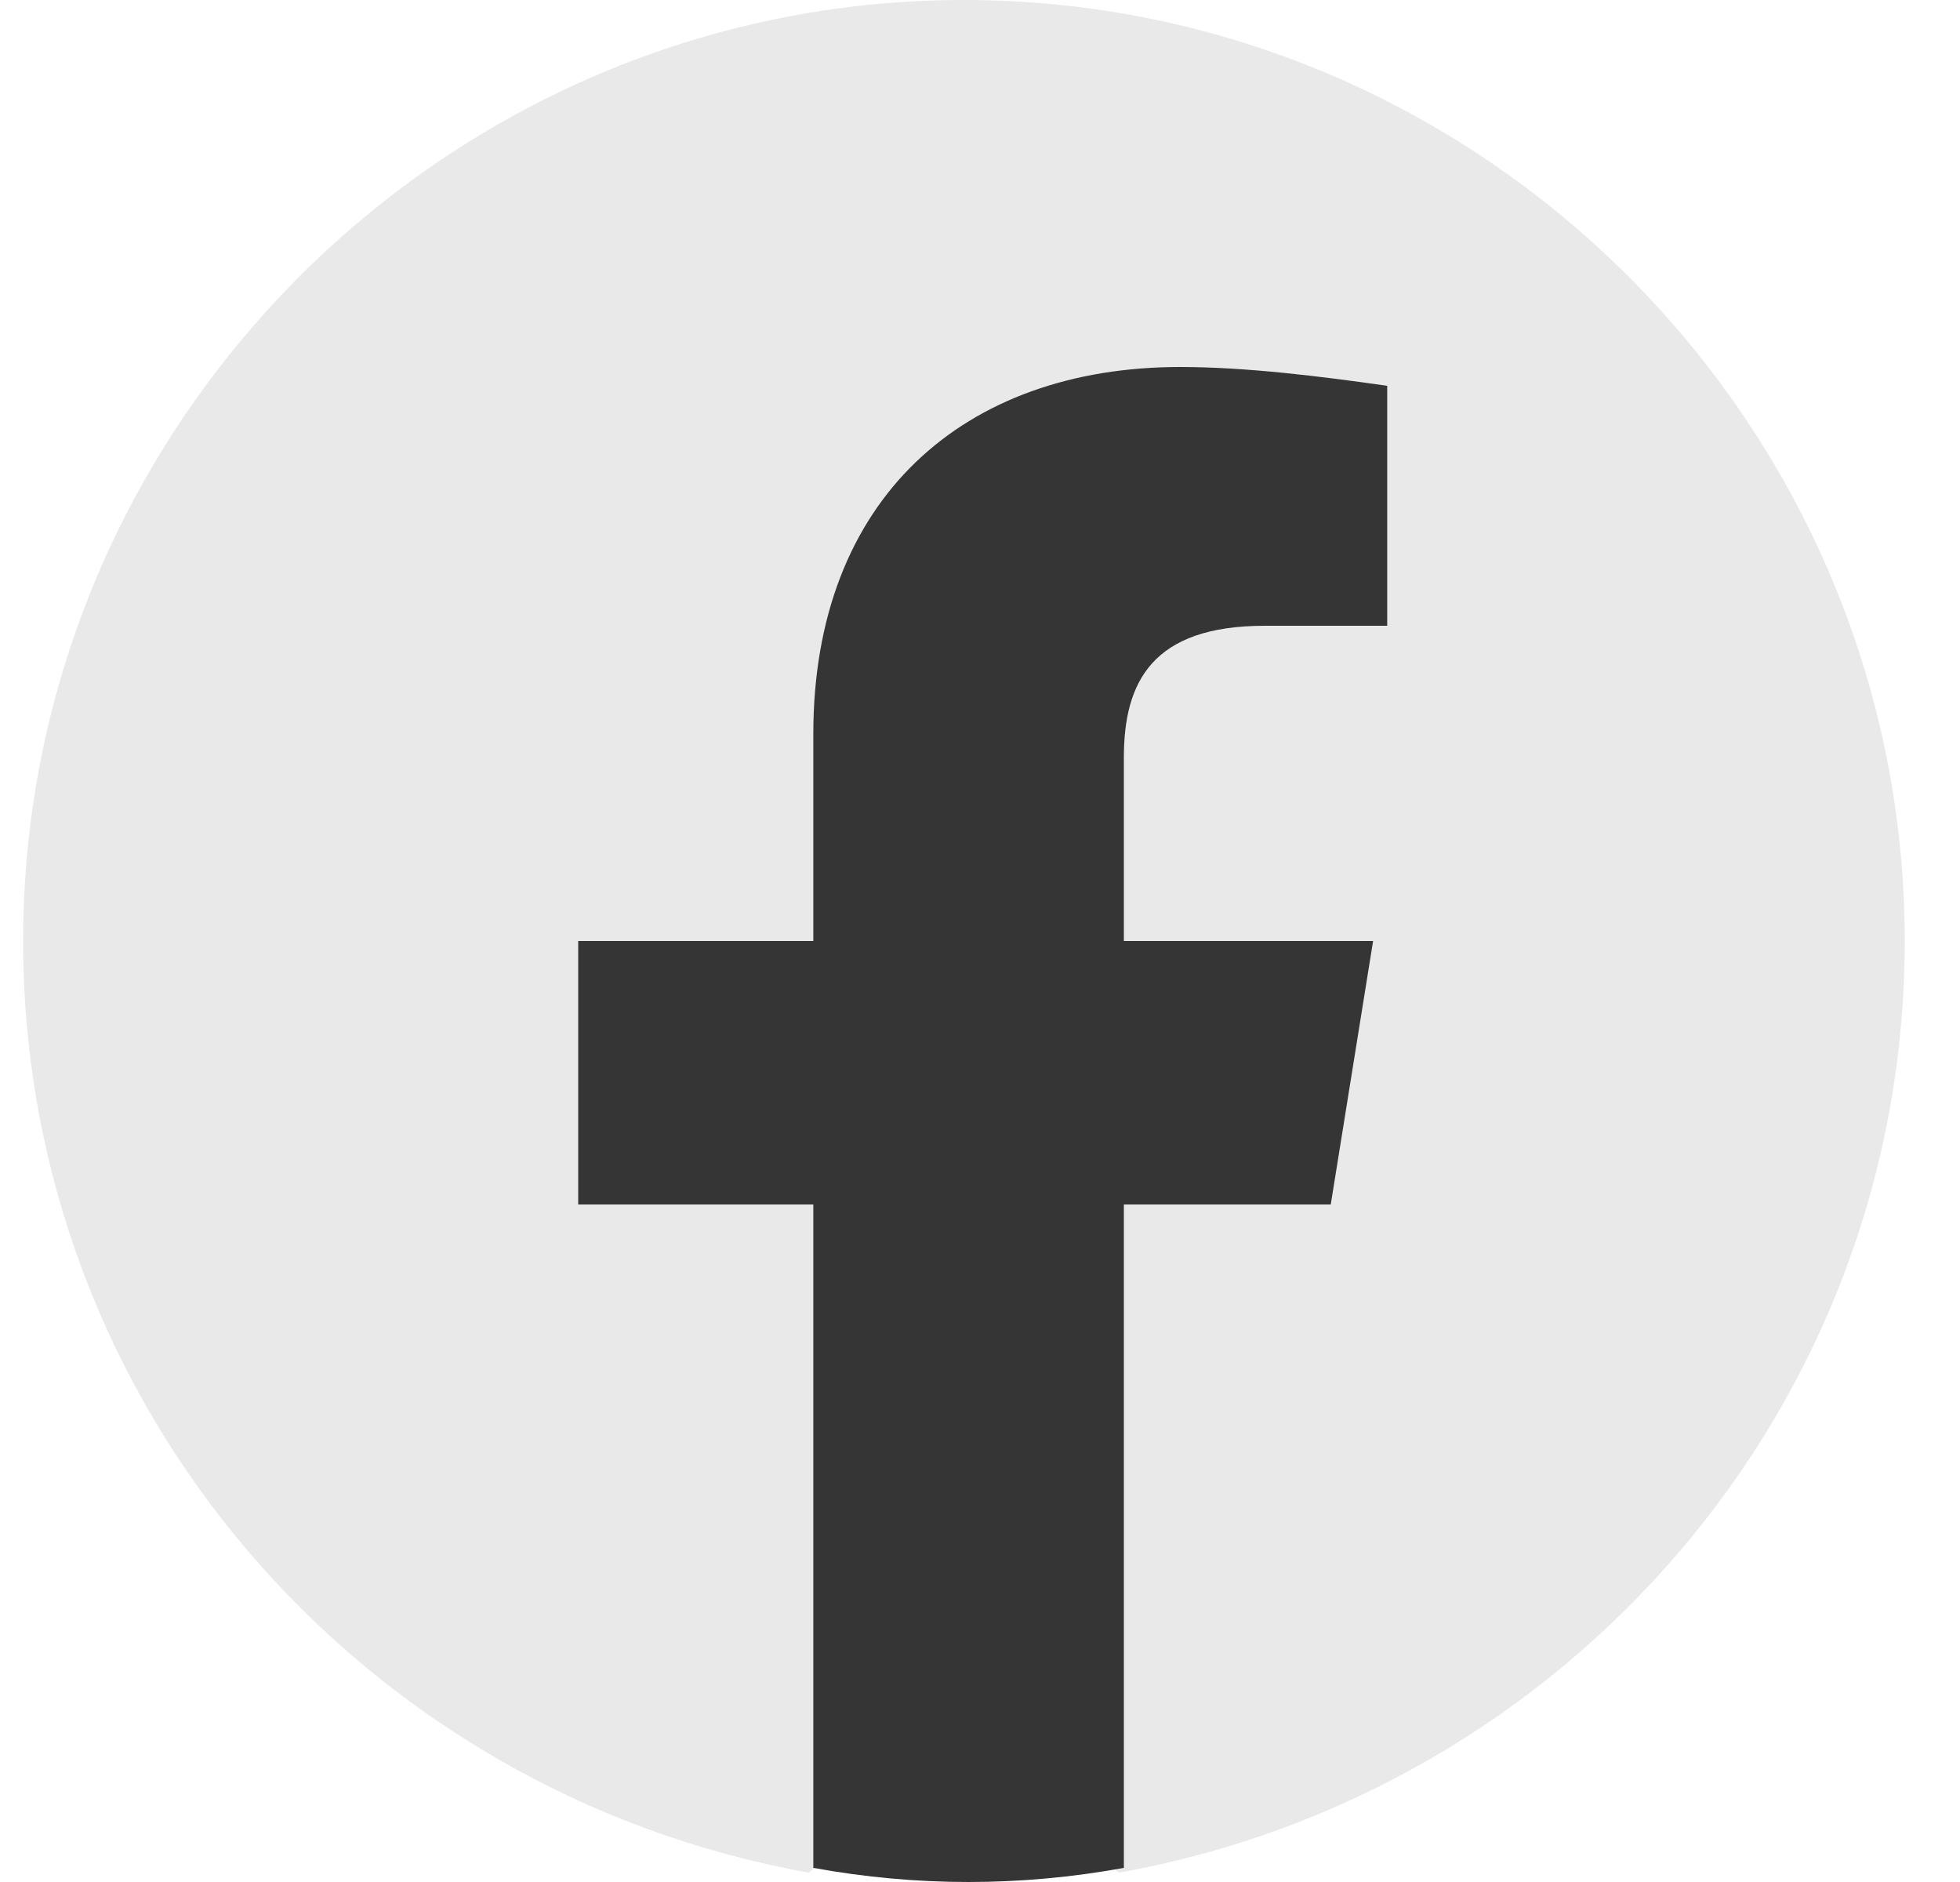
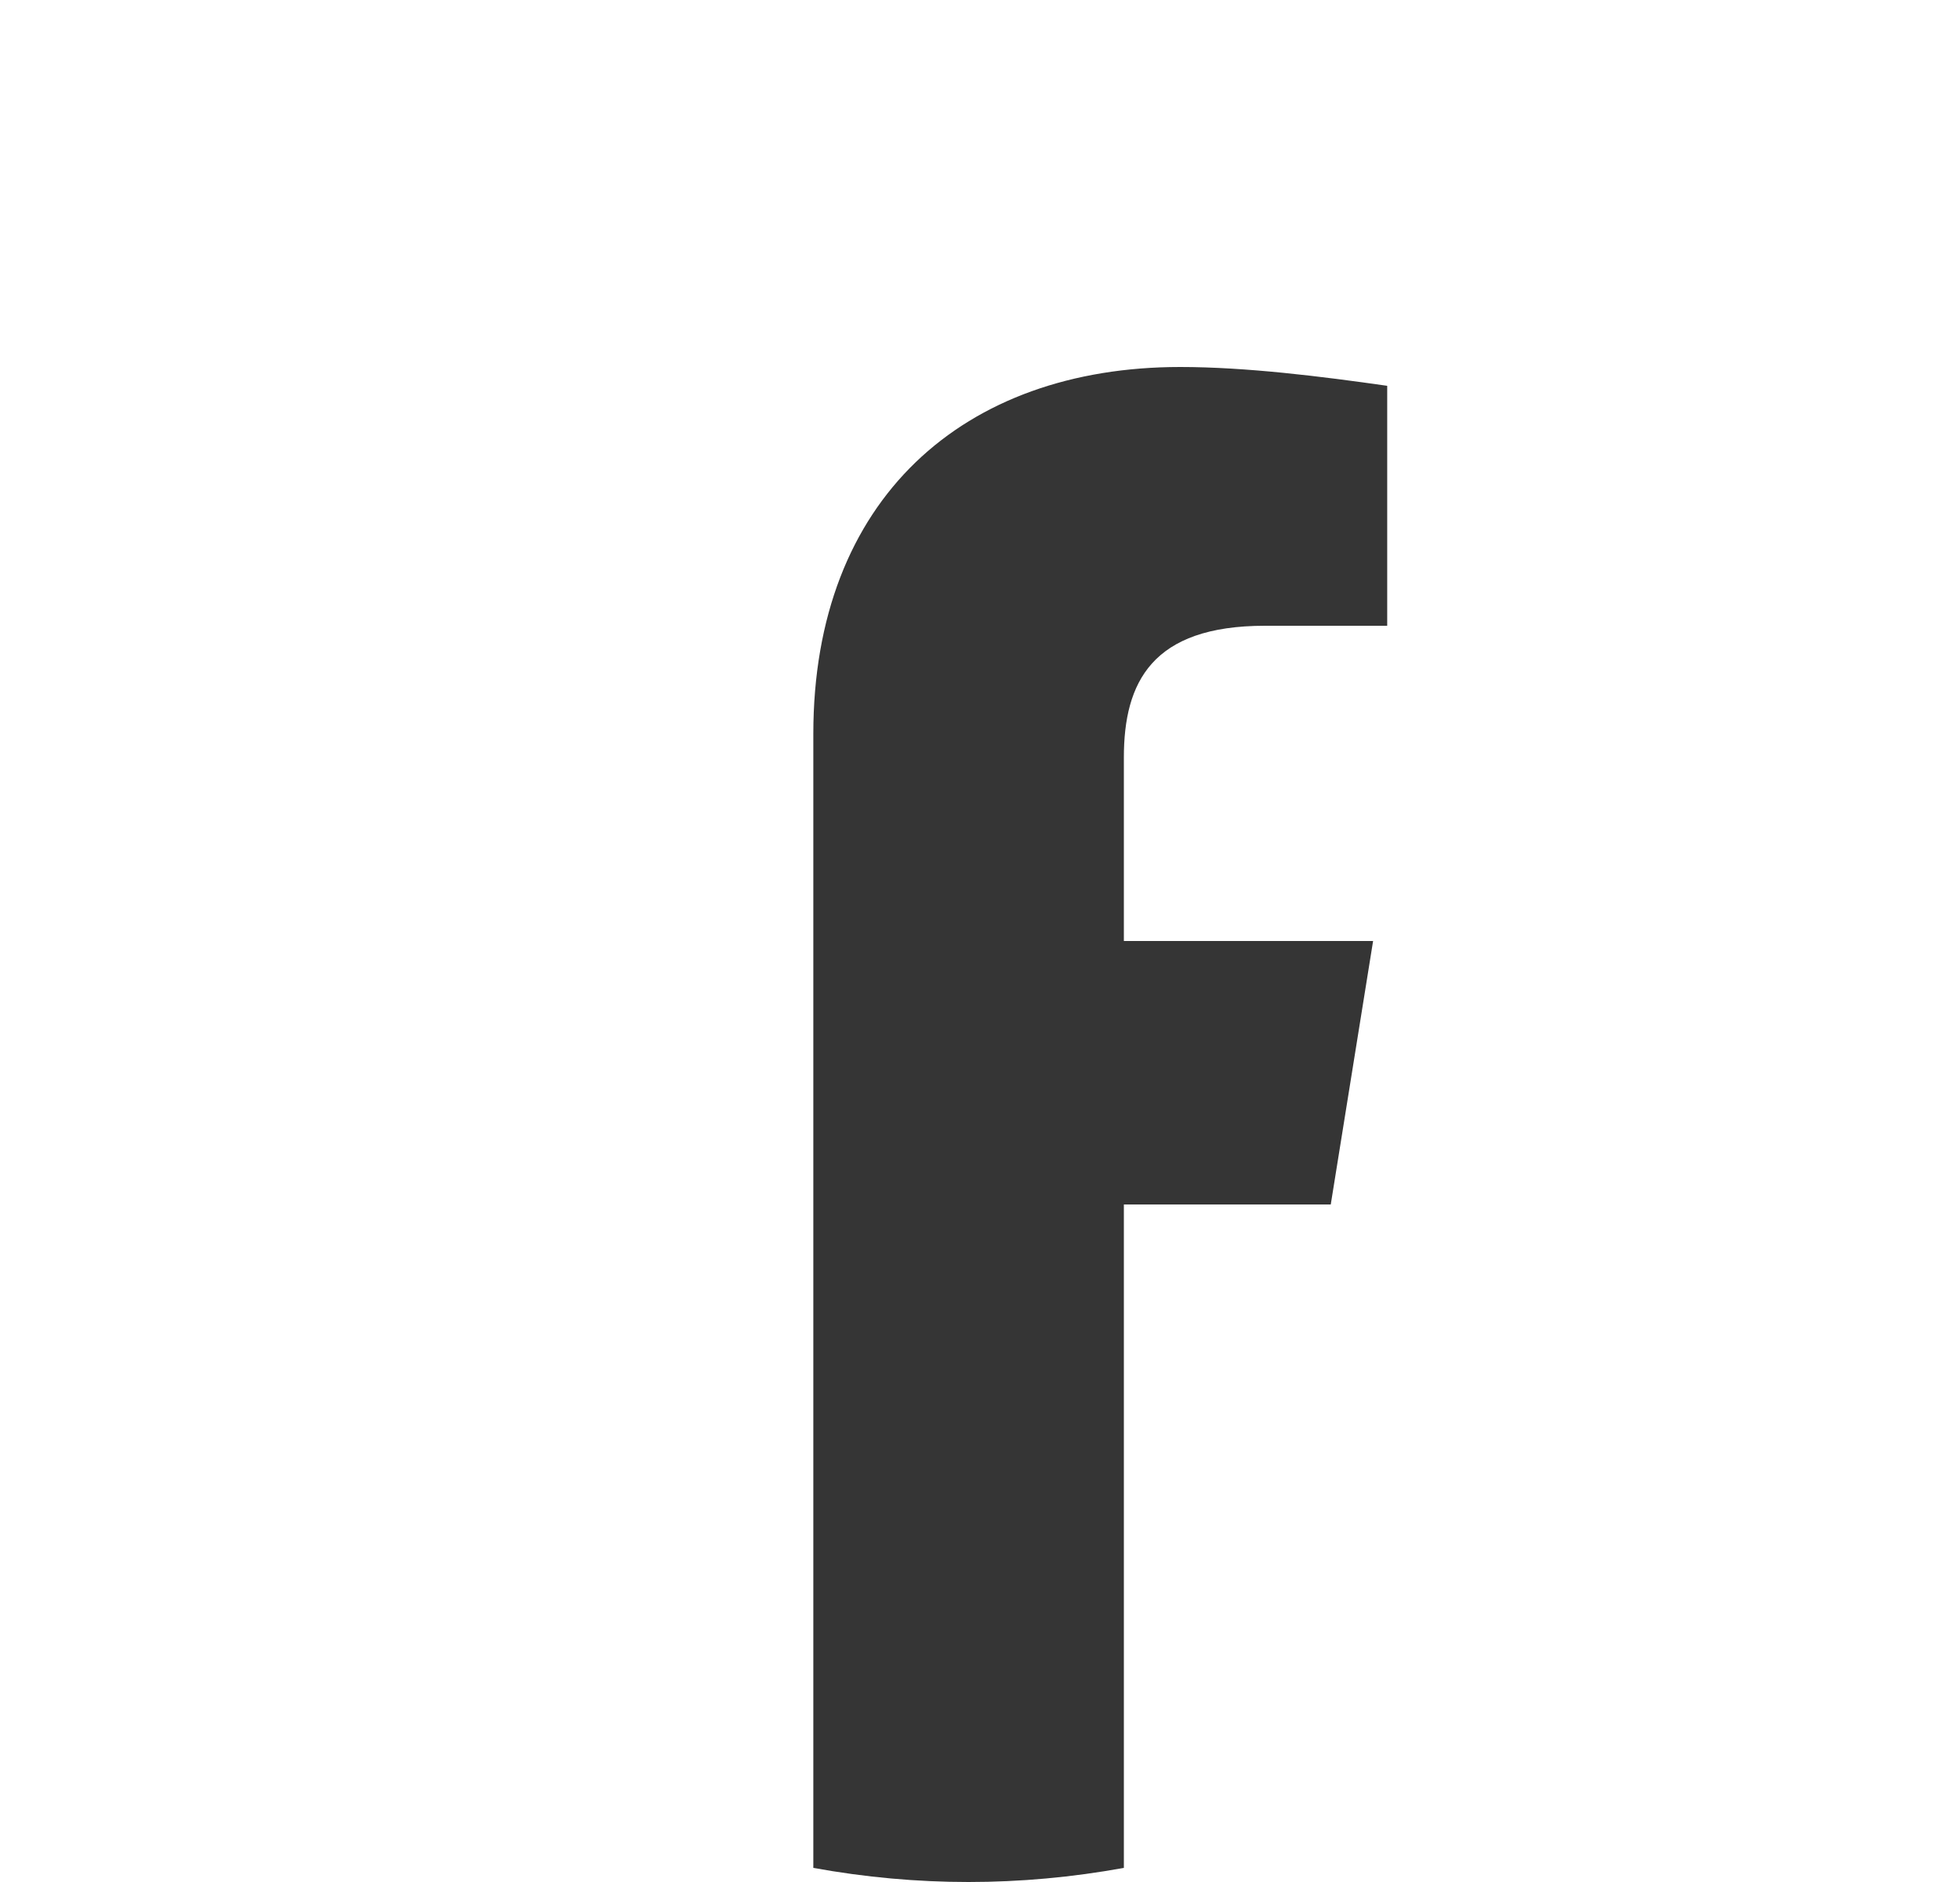
<svg xmlns="http://www.w3.org/2000/svg" width="25" height="24" viewBox="0 0 25 24" fill="none">
-   <path d="M10.315 23.88C4.615 22.86 0.295 17.94 0.295 12C0.295 5.4 5.695 0 12.295 0C18.895 0 24.295 5.4 24.295 12C24.295 17.94 19.975 22.86 14.275 23.88L13.615 23.34H10.975L10.315 23.88Z" fill="#E9E9E9" />
-   <path d="M16.974 15.36L17.514 12H14.335V9.66C14.335 8.7 14.694 7.98 16.134 7.98H17.694V4.92C16.854 4.8 15.894 4.68 15.054 4.68C12.294 4.68 10.374 6.36 10.374 9.36V12H7.375V15.36H10.374V23.82C11.034 23.94 11.694 24 12.354 24C13.014 24 13.675 23.94 14.335 23.82V15.36H16.974Z" fill="#353535" />
+   <path d="M16.974 15.36L17.514 12H14.335V9.66C14.335 8.7 14.694 7.98 16.134 7.98H17.694V4.92C16.854 4.8 15.894 4.68 15.054 4.68C12.294 4.68 10.374 6.36 10.374 9.36V12H7.375H10.374V23.82C11.034 23.94 11.694 24 12.354 24C13.014 24 13.675 23.94 14.335 23.82V15.36H16.974Z" fill="#353535" />
</svg>